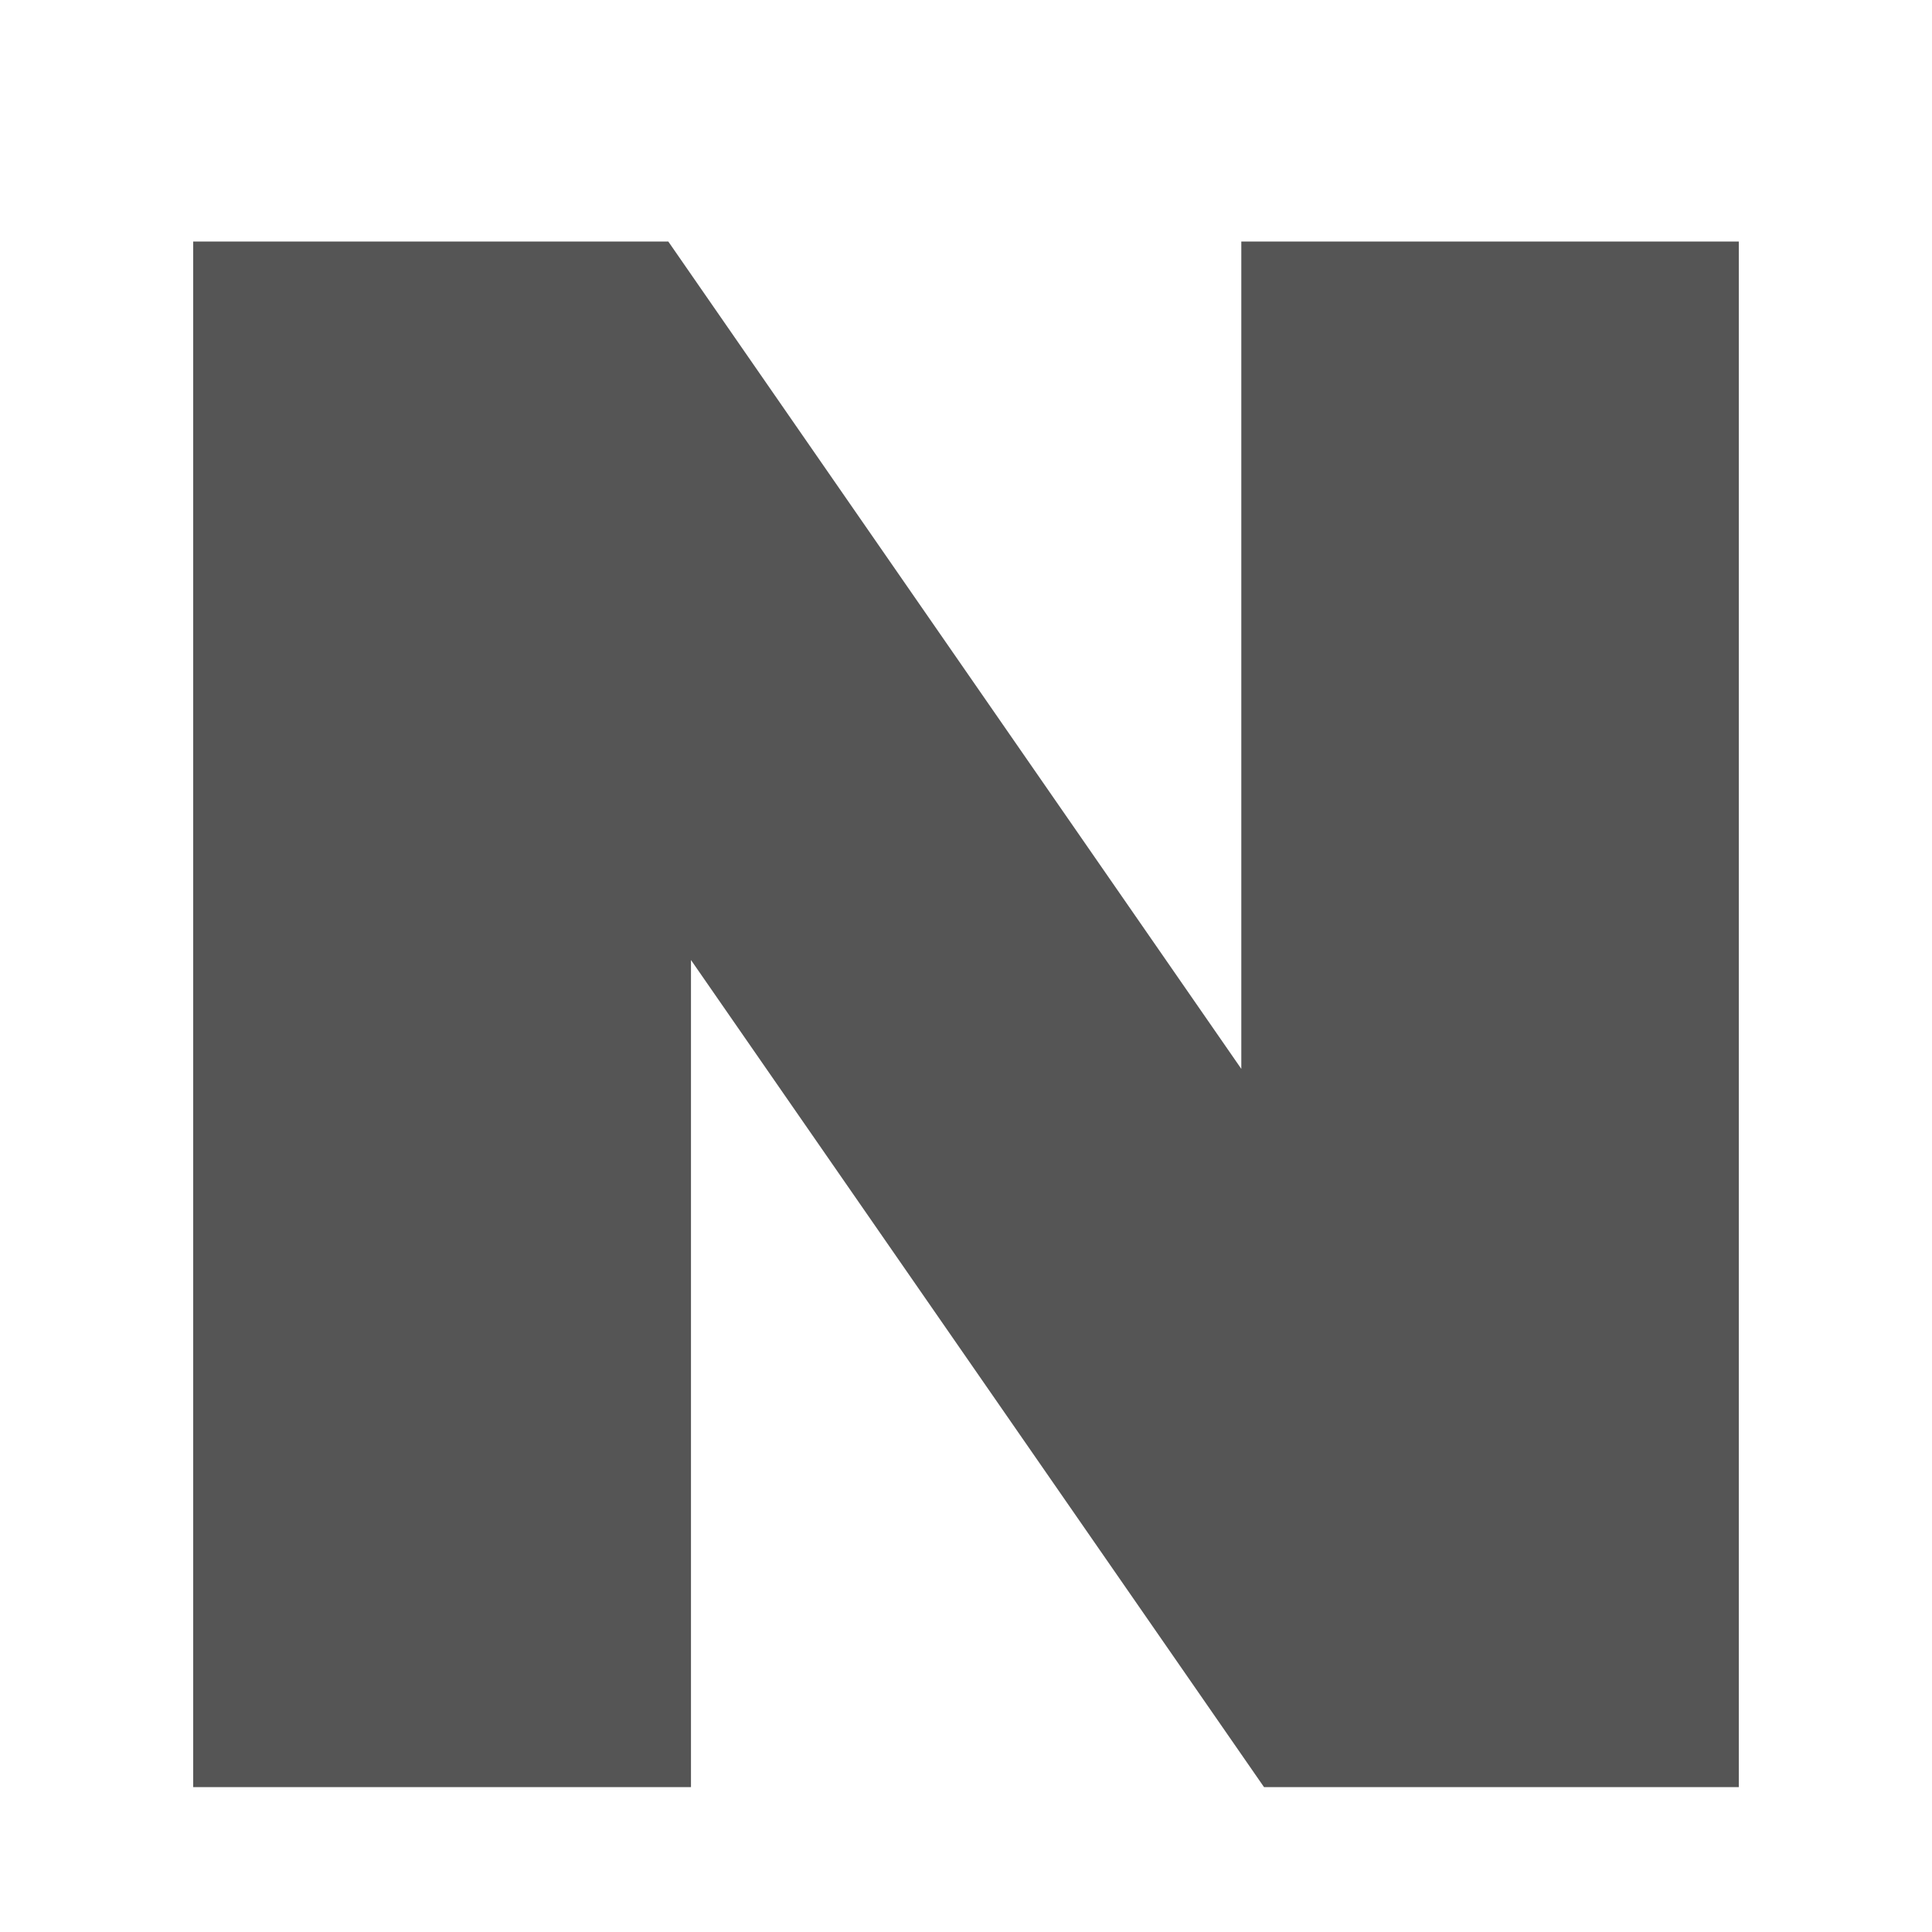
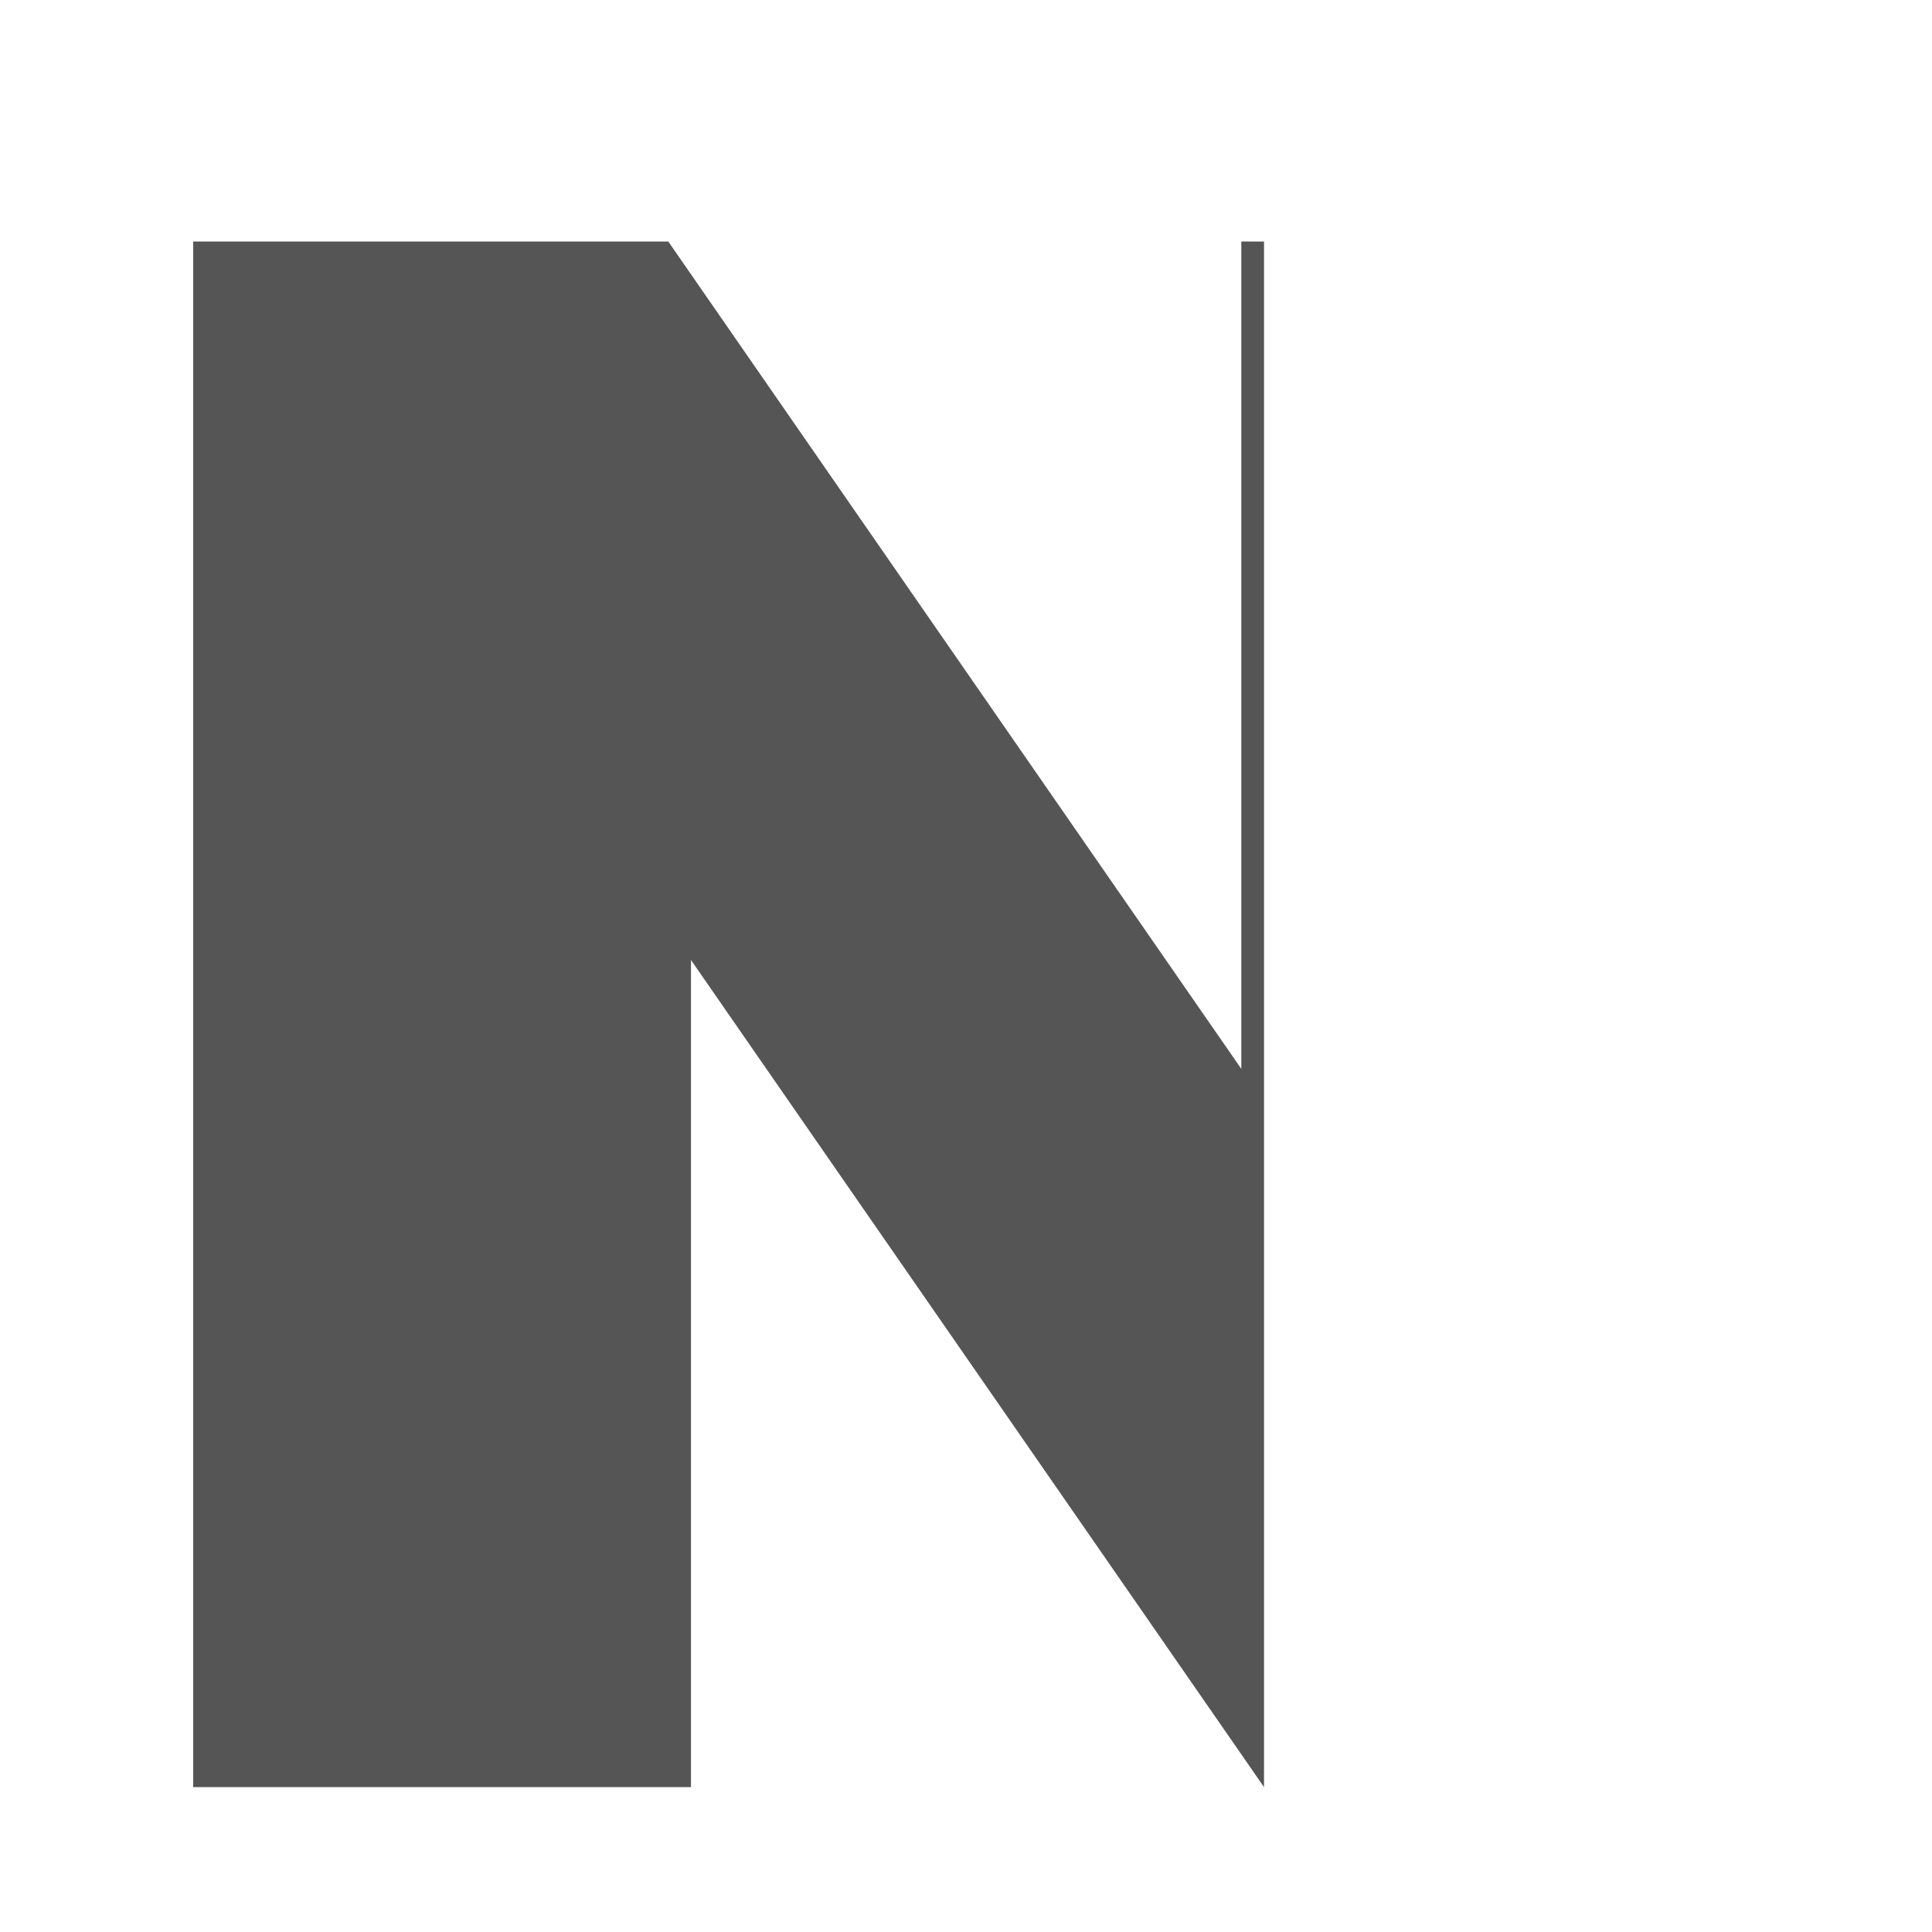
<svg xmlns="http://www.w3.org/2000/svg" width="20" height="20" viewBox="0 0 20 20" fill="none">
-   <path d="M12.85 11.065L6.918 2.5H2V18.5H7.153V9.938L13.085 18.5H18V2.5H12.85V11.065Z" fill="#555555" />
+   <path d="M12.85 11.065L6.918 2.5H2V18.5H7.153V9.938L13.085 18.5V2.5H12.85V11.065Z" fill="#555555" />
</svg>